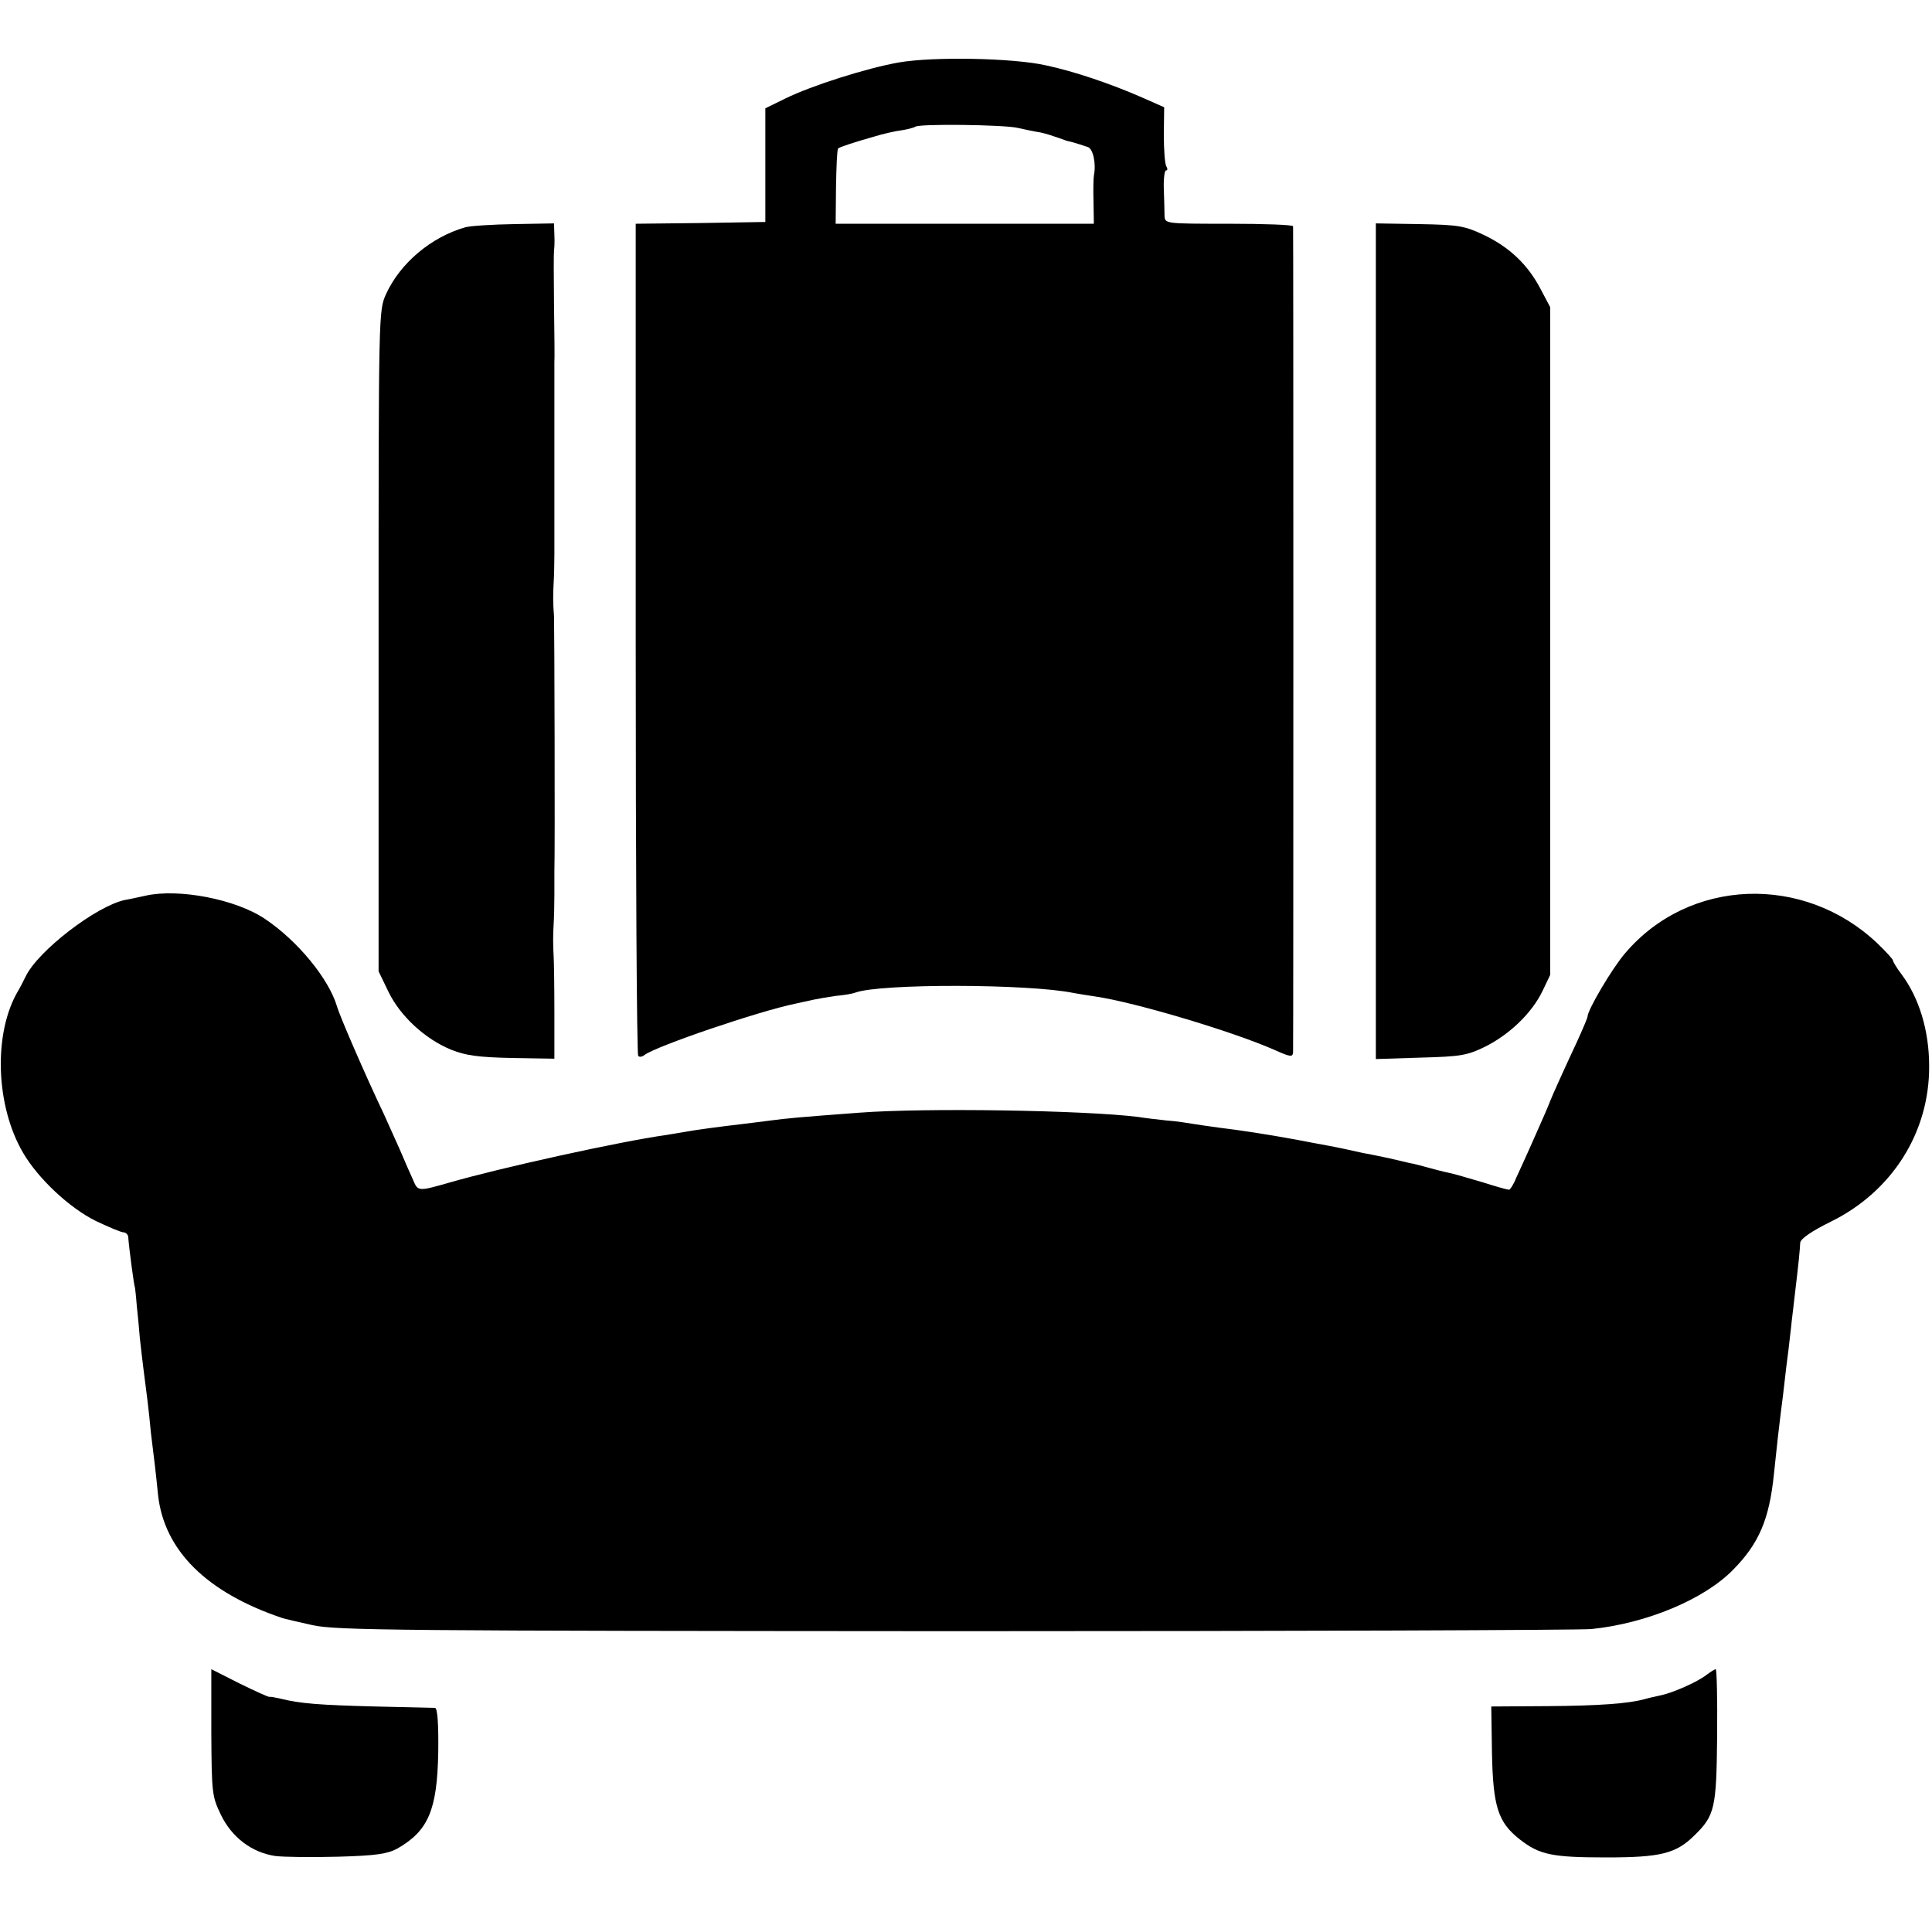
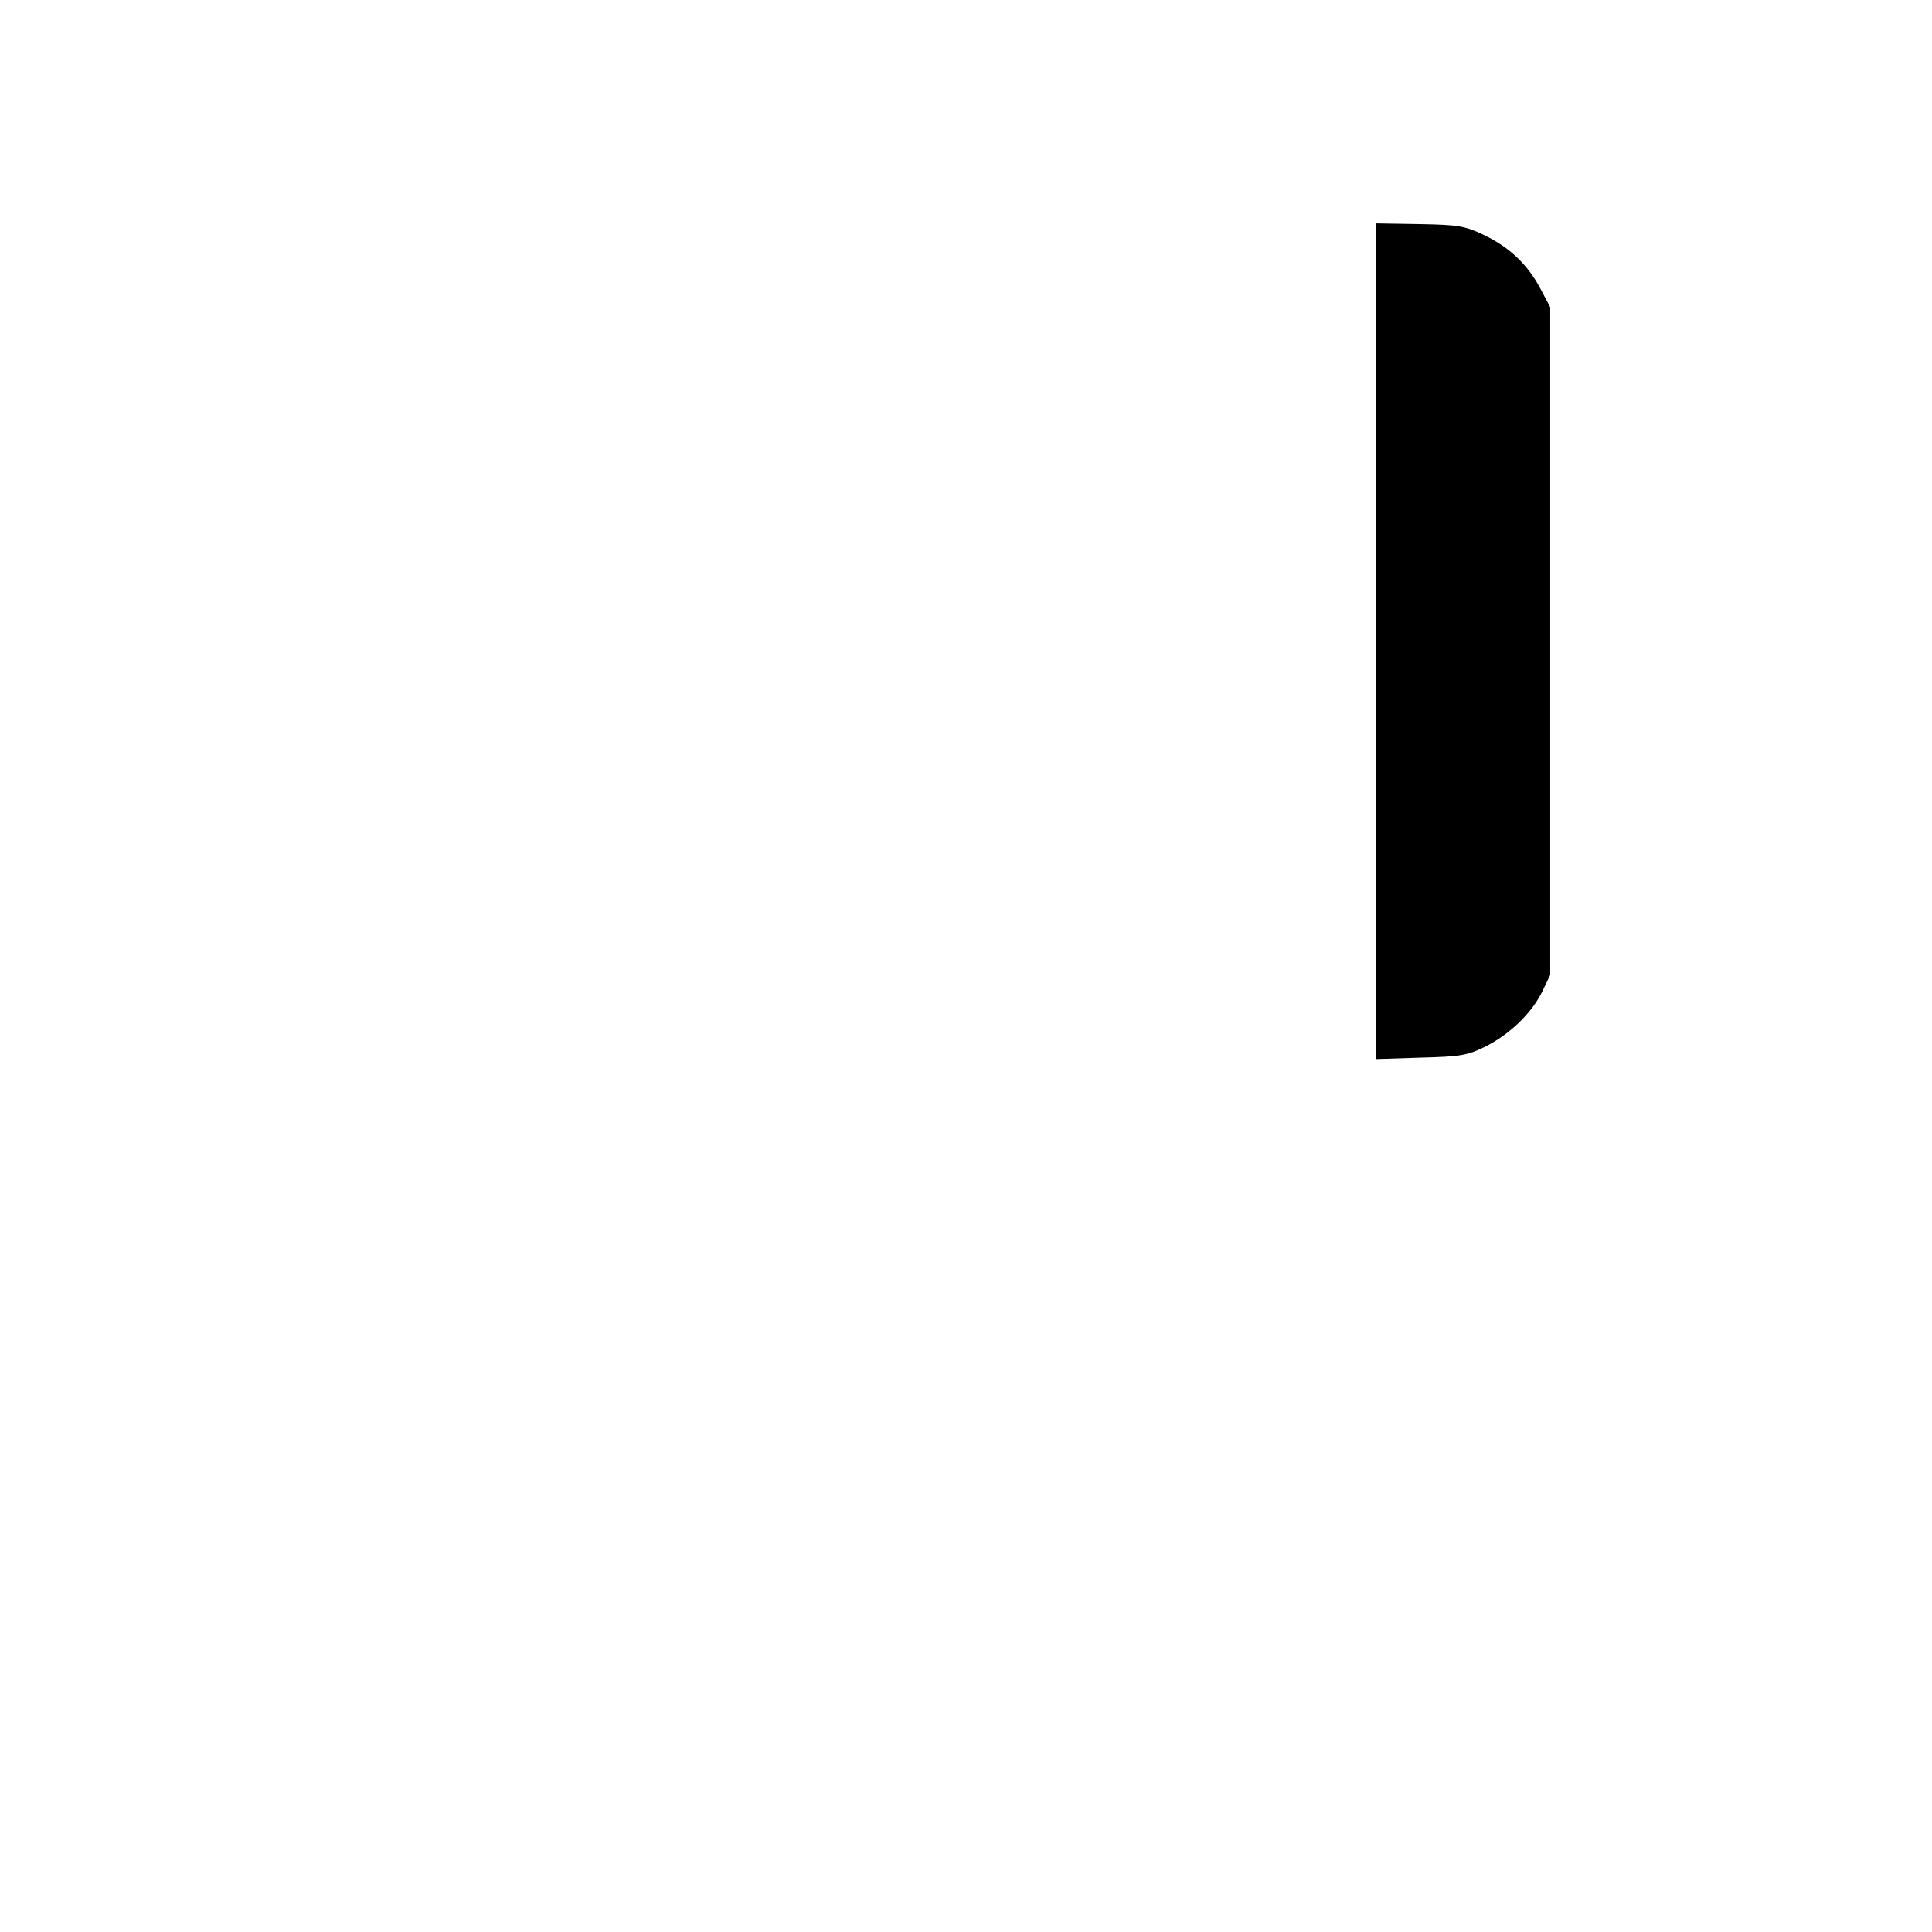
<svg xmlns="http://www.w3.org/2000/svg" version="1.0" width="544pt" height="544pt" viewBox="0 0 544 544" preserveAspectRatio="xMidYMid meet">
  <g transform="translate(0,544) scale(0.1,-0.1)" fill="#000000" stroke="none">
-     <path d="M2530 5264 c-90 -16 -245 -65 -320 -102 l-55 -27 0 -160 0 -160 -183 -3 -182 -2 0 -1169 c0 -642 3 -1171 7 -1174 3 -4 11 -3 17 2 32 25 323 124 426 145 14 3 36 8 50 11 14 3 43 8 65 11 22 2 46 6 53 9 70 26 490 25 615 -1 12 -2 40 -7 62 -10 110 -16 385 -98 503 -150 47 -21 52 -21 53 -6 1 22 1 2315 0 2325 -1 4 -82 7 -181 7 -180 0 -180 0 -181 23 0 12 -1 46 -2 75 -1 28 2 52 6 52 5 0 5 5 1 12 -4 6 -7 46 -7 89 l1 77 -61 27 c-89 39 -192 74 -272 91 -93 21 -319 25 -415 8z m335 -184 c22 -5 51 -11 65 -13 14 -3 36 -10 50 -15 14 -5 27 -10 30 -10 5 -1 17 -4 53 -16 15 -5 24 -47 17 -81 -1 -5 -2 -38 -1 -72 l1 -63 -364 0 -363 0 1 104 c1 57 3 106 6 108 4 4 47 18 100 33 26 8 60 16 84 19 16 3 30 7 33 9 8 9 249 6 288 -3z" />
-     <path d="M1310 4800 c-97 -28 -183 -101 -223 -188 -21 -47 -21 -50 -21 -977 l0 -930 28 -58 c33 -68 103 -133 177 -163 40 -16 76 -21 170 -23 l120 -2 0 128 c0 70 -1 142 -2 158 -2 36 -2 61 0 95 1 14 2 50 2 80 0 30 0 60 0 65 2 64 0 698 -1 720 -3 35 -3 60 -1 95 1 14 2 50 2 80 0 30 0 60 0 65 0 6 0 111 0 235 0 124 0 232 0 240 1 8 0 80 -1 160 -1 80 -1 150 0 155 1 6 2 25 1 43 l-1 33 -112 -2 c-62 -1 -124 -5 -138 -9z" />
    <path d="M3874 3635 l0 -1177 125 4 c114 3 132 6 183 31 68 34 131 94 161 156 l22 46 0 940 0 940 -27 51 c-36 69 -88 118 -159 152 -55 26 -71 29 -183 31 l-122 2 0 -1176z" />
-     <path d="M410 2918 c-19 -4 -45 -10 -58 -12 -81 -17 -246 -144 -280 -216 -7 -14 -16 -32 -21 -40 -70 -118 -64 -323 14 -456 42 -72 130 -155 205 -192 36 -17 71 -32 78 -32 6 0 12 -6 13 -12 2 -31 17 -143 19 -143 0 0 3 -22 5 -50 3 -27 7 -70 9 -95 3 -25 7 -63 10 -85 8 -61 15 -114 21 -180 4 -33 9 -73 11 -90 2 -16 6 -54 9 -84 17 -156 136 -275 350 -347 6 -2 44 -11 85 -20 67 -15 251 -16 1810 -17 954 0 1760 3 1791 6 156 16 318 84 399 167 73 74 102 142 115 270 11 105 12 112 19 170 4 30 9 71 11 90 2 19 7 60 11 90 3 30 8 66 9 80 2 14 6 52 10 85 9 74 13 115 14 136 1 11 33 33 86 59 173 85 278 252 277 438 0 100 -28 192 -78 259 -13 17 -24 35 -24 39 0 3 -20 25 -44 48 -207 196 -530 184 -710 -28 -37 -43 -106 -160 -106 -179 0 -3 -13 -34 -29 -69 -31 -66 -73 -159 -76 -168 -3 -9 -23 -55 -52 -120 -16 -36 -36 -80 -44 -97 -7 -18 -17 -33 -20 -33 -4 0 -37 9 -74 21 -38 11 -75 22 -84 24 -9 2 -36 8 -61 15 -25 7 -52 14 -60 15 -8 2 -35 8 -60 14 -25 5 -56 12 -70 14 -14 3 -36 8 -50 11 -14 3 -38 8 -55 11 -16 3 -55 10 -85 16 -87 16 -161 27 -219 34 -30 4 -63 9 -75 11 -12 2 -43 7 -71 9 -27 3 -63 7 -80 10 -153 19 -602 26 -785 12 -174 -13 -205 -16 -250 -22 -25 -3 -61 -8 -80 -10 -61 -7 -134 -17 -155 -21 -10 -2 -37 -6 -60 -10 -129 -18 -469 -93 -610 -134 -88 -25 -88 -25 -102 8 -7 15 -24 54 -38 87 -15 33 -35 78 -45 100 -51 107 -123 273 -131 301 -23 78 -111 185 -202 246 -82 56 -244 87 -337 66z" />
-     <path d="M595 562 c1 -172 2 -180 27 -232 31 -64 87 -106 153 -116 24 -3 103 -4 177 -2 108 3 139 8 167 23 87 50 112 108 115 271 1 78 -2 124 -9 125 -5 0 -82 2 -170 4 -153 4 -210 8 -265 22 -14 3 -28 6 -31 5 -3 -1 -42 17 -85 38 -43 22 -79 40 -79 40 0 0 0 -80 0 -178z" />
-     <path d="M4805 724 c-25 -20 -98 -52 -131 -58 -13 -3 -32 -7 -42 -10 -46 -13 -131 -19 -275 -20 l-158 -1 2 -131 c3 -151 17 -195 78 -243 56 -44 92 -51 245 -51 152 0 195 11 246 61 59 57 63 78 65 281 1 103 -1 188 -4 188 -3 0 -15 -8 -26 -16z" />
  </g>
</svg>